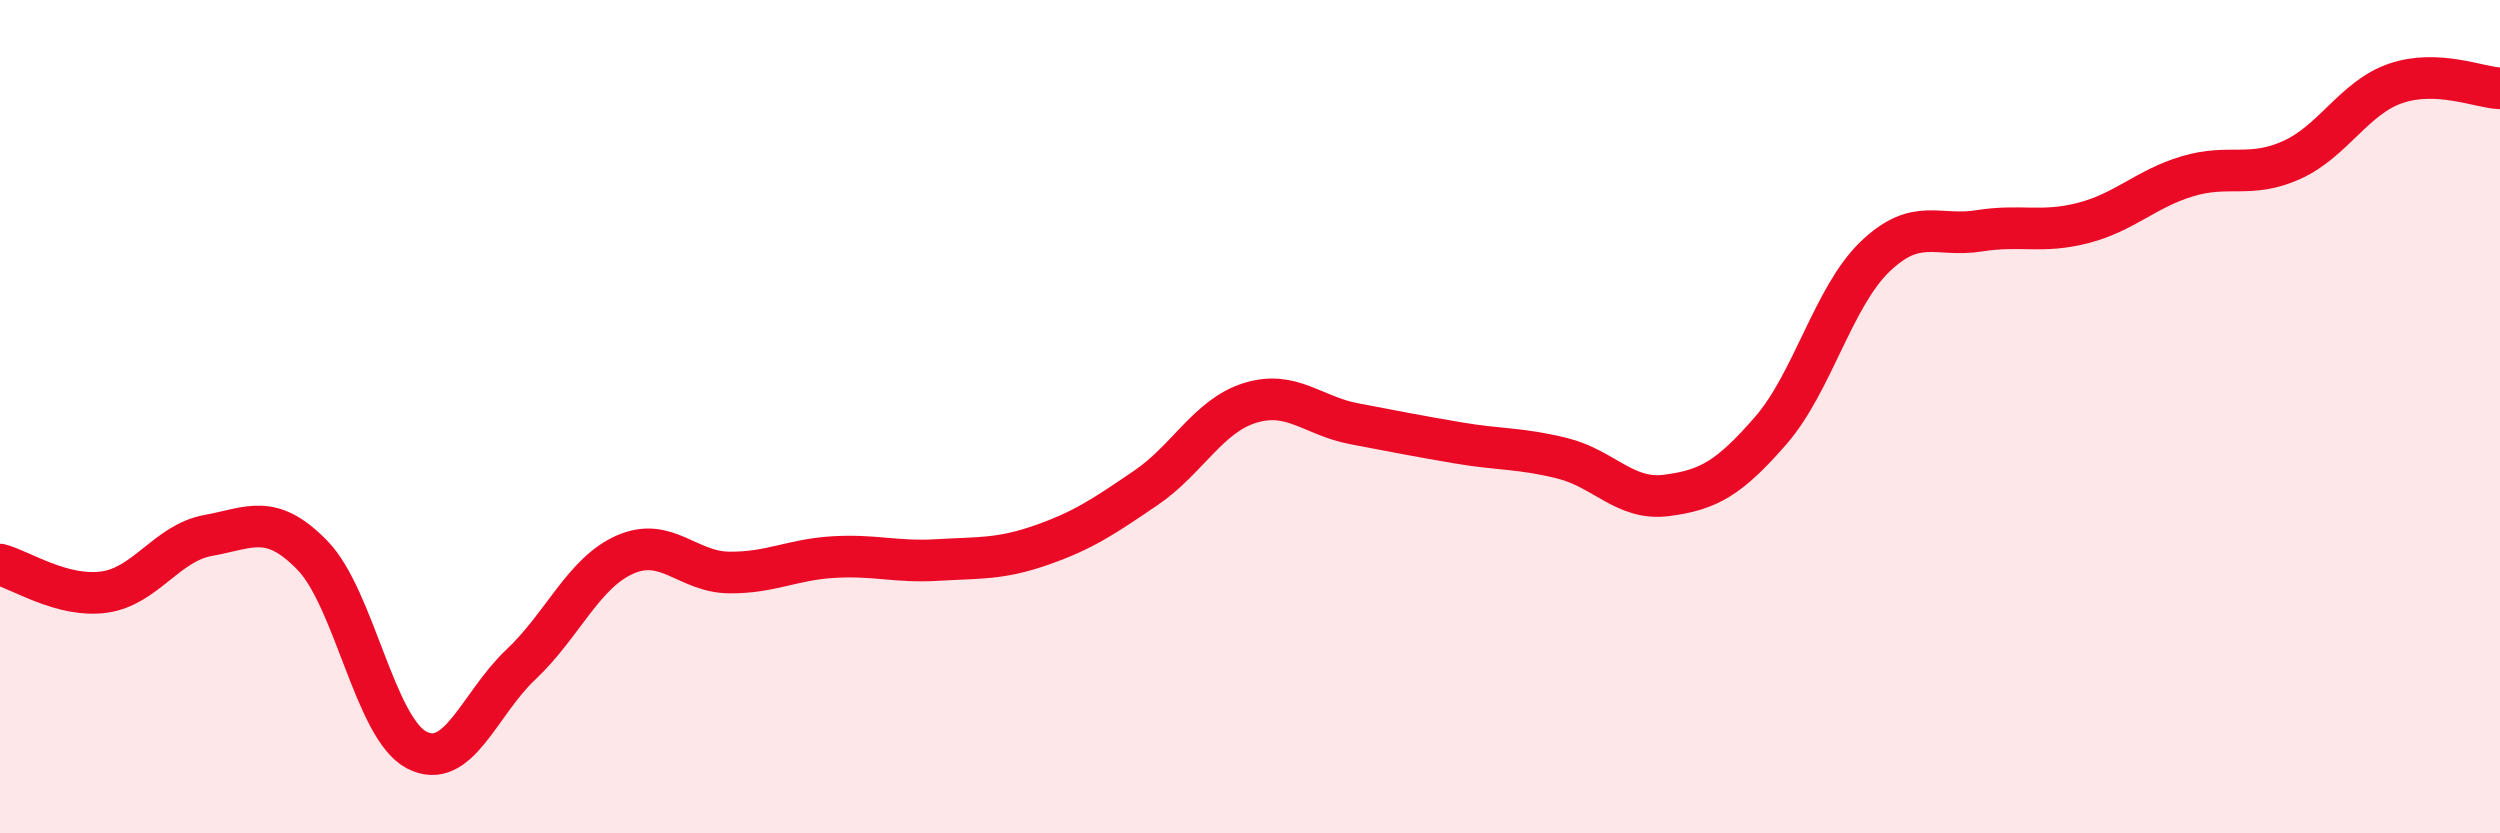
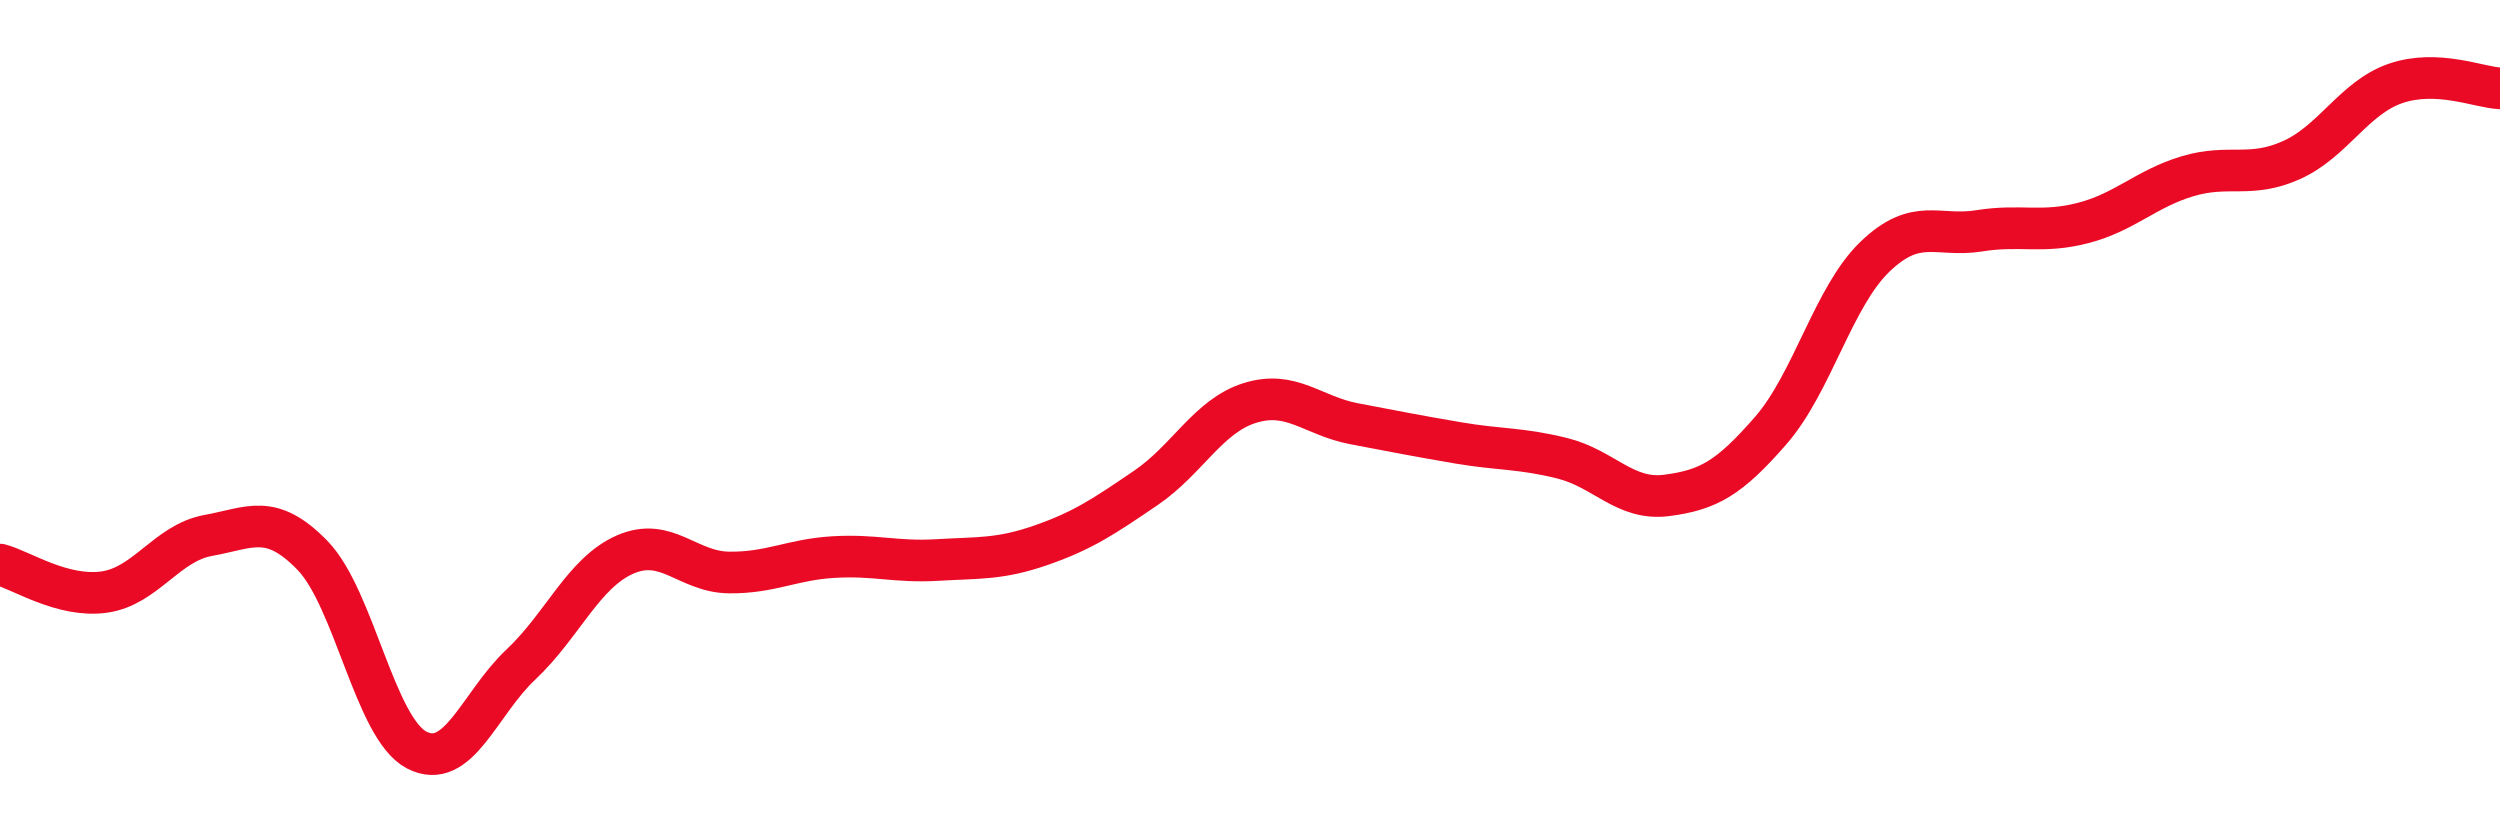
<svg xmlns="http://www.w3.org/2000/svg" width="60" height="20" viewBox="0 0 60 20">
-   <path d="M 0,13.55 C 0.5,13.68 1.5,14.35 2.5,14.21 C 3.5,14.07 4,13.03 5,12.85 C 6,12.67 6.5,12.3 7.5,13.33 C 8.5,14.36 9,17.48 10,18 C 11,18.52 11.5,16.89 12.5,15.95 C 13.5,15.01 14,13.75 15,13.31 C 16,12.87 16.5,13.73 17.5,13.74 C 18.5,13.75 19,13.43 20,13.37 C 21,13.31 21.5,13.5 22.5,13.44 C 23.5,13.38 24,13.43 25,13.08 C 26,12.73 26.5,12.39 27.5,11.71 C 28.5,11.03 29,9.98 30,9.67 C 31,9.36 31.5,9.98 32.5,10.17 C 33.5,10.36 34,10.46 35,10.63 C 36,10.8 36.5,10.75 37.5,11 C 38.5,11.25 39,12.02 40,11.89 C 41,11.76 41.5,11.48 42.5,10.33 C 43.5,9.18 44,7.12 45,6.16 C 46,5.2 46.5,5.7 47.5,5.54 C 48.5,5.38 49,5.61 50,5.35 C 51,5.09 51.5,4.53 52.5,4.23 C 53.5,3.93 54,4.29 55,3.84 C 56,3.39 56.5,2.34 57.5,2 C 58.5,1.66 59.5,2.1 60,2.12L60 20L0 20Z" fill="#EB0A25" opacity="0.1" stroke-linecap="round" stroke-linejoin="round" />
  <path d="M 0,13.55 C 0.5,13.68 1.5,14.35 2.5,14.21 C 3.5,14.07 4,13.03 5,12.85 C 6,12.67 6.5,12.3 7.5,13.33 C 8.5,14.36 9,17.48 10,18 C 11,18.52 11.5,16.89 12.5,15.95 C 13.5,15.01 14,13.75 15,13.31 C 16,12.87 16.5,13.73 17.5,13.74 C 18.5,13.75 19,13.43 20,13.37 C 21,13.31 21.5,13.5 22.5,13.44 C 23.5,13.38 24,13.43 25,13.08 C 26,12.73 26.5,12.39 27.5,11.71 C 28.5,11.03 29,9.98 30,9.67 C 31,9.36 31.5,9.98 32.5,10.17 C 33.5,10.36 34,10.46 35,10.63 C 36,10.8 36.5,10.75 37.5,11 C 38.5,11.25 39,12.02 40,11.89 C 41,11.76 41.5,11.48 42.5,10.33 C 43.5,9.18 44,7.12 45,6.16 C 46,5.2 46.5,5.7 47.5,5.54 C 48.5,5.38 49,5.61 50,5.35 C 51,5.09 51.5,4.53 52.5,4.23 C 53.5,3.93 54,4.29 55,3.84 C 56,3.39 56.5,2.34 57.5,2 C 58.5,1.66 59.5,2.1 60,2.12" stroke="#EB0A25" stroke-width="1" fill="none" stroke-linecap="round" stroke-linejoin="round" />
</svg>